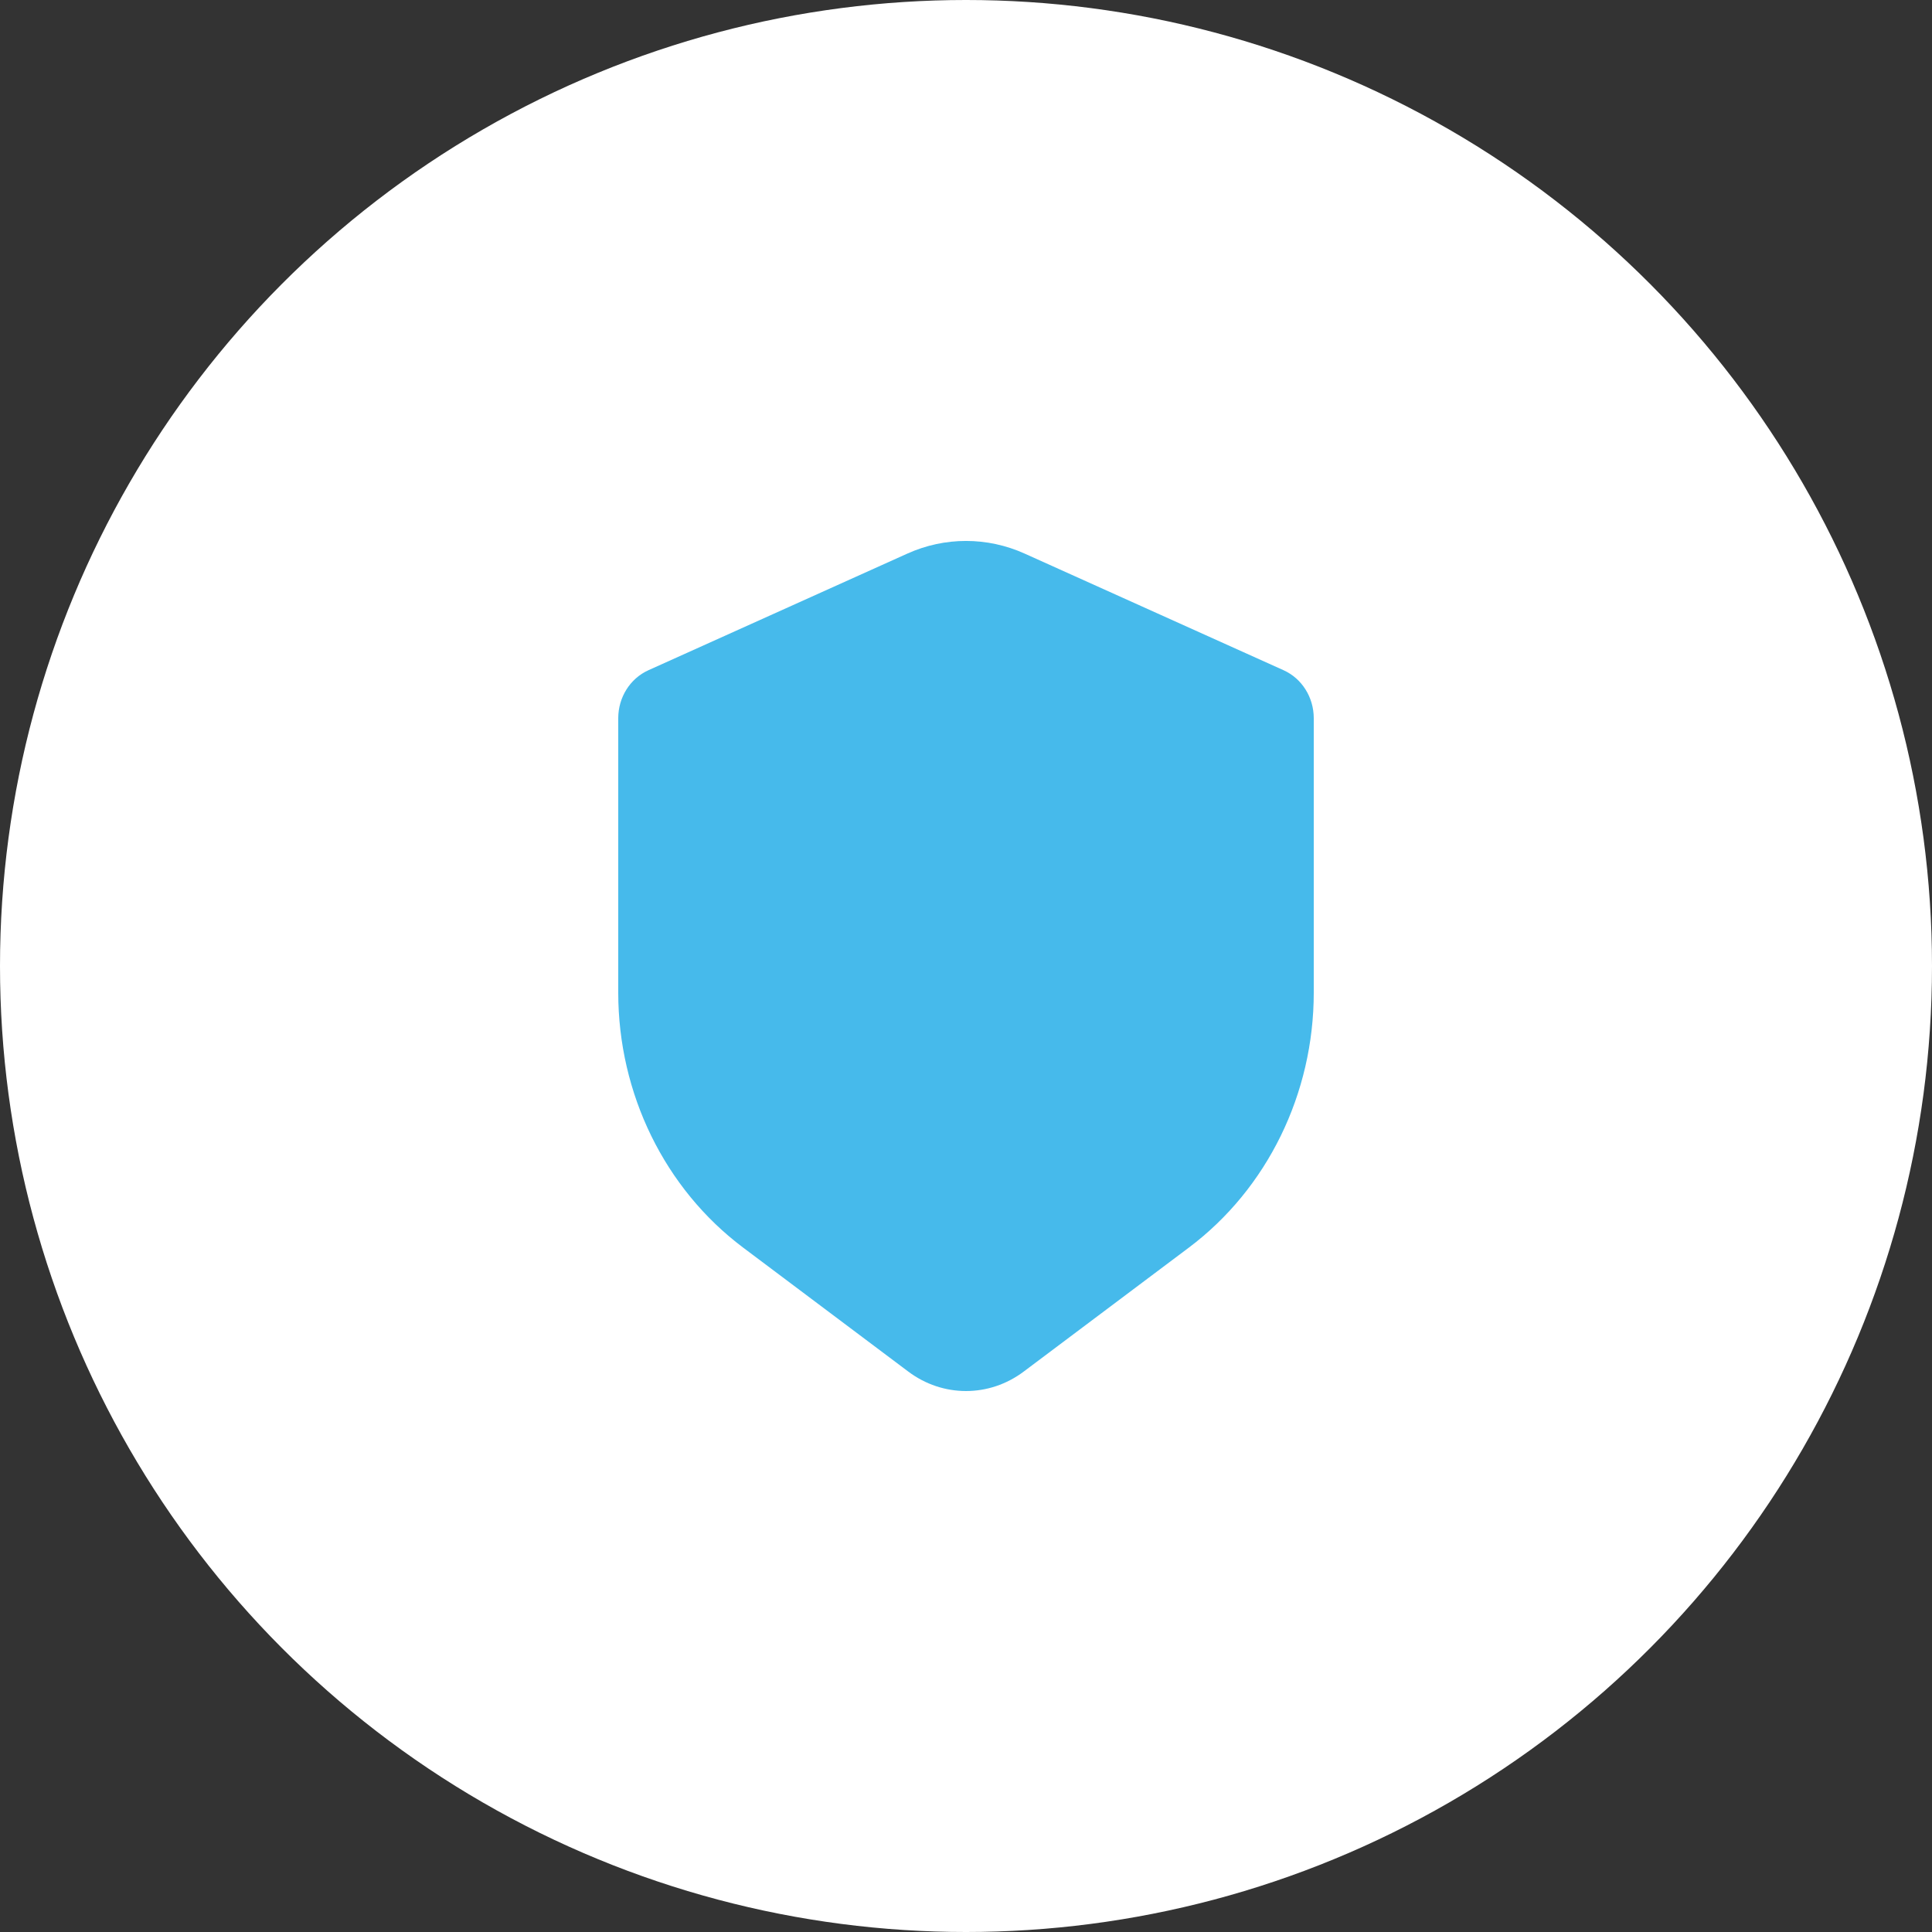
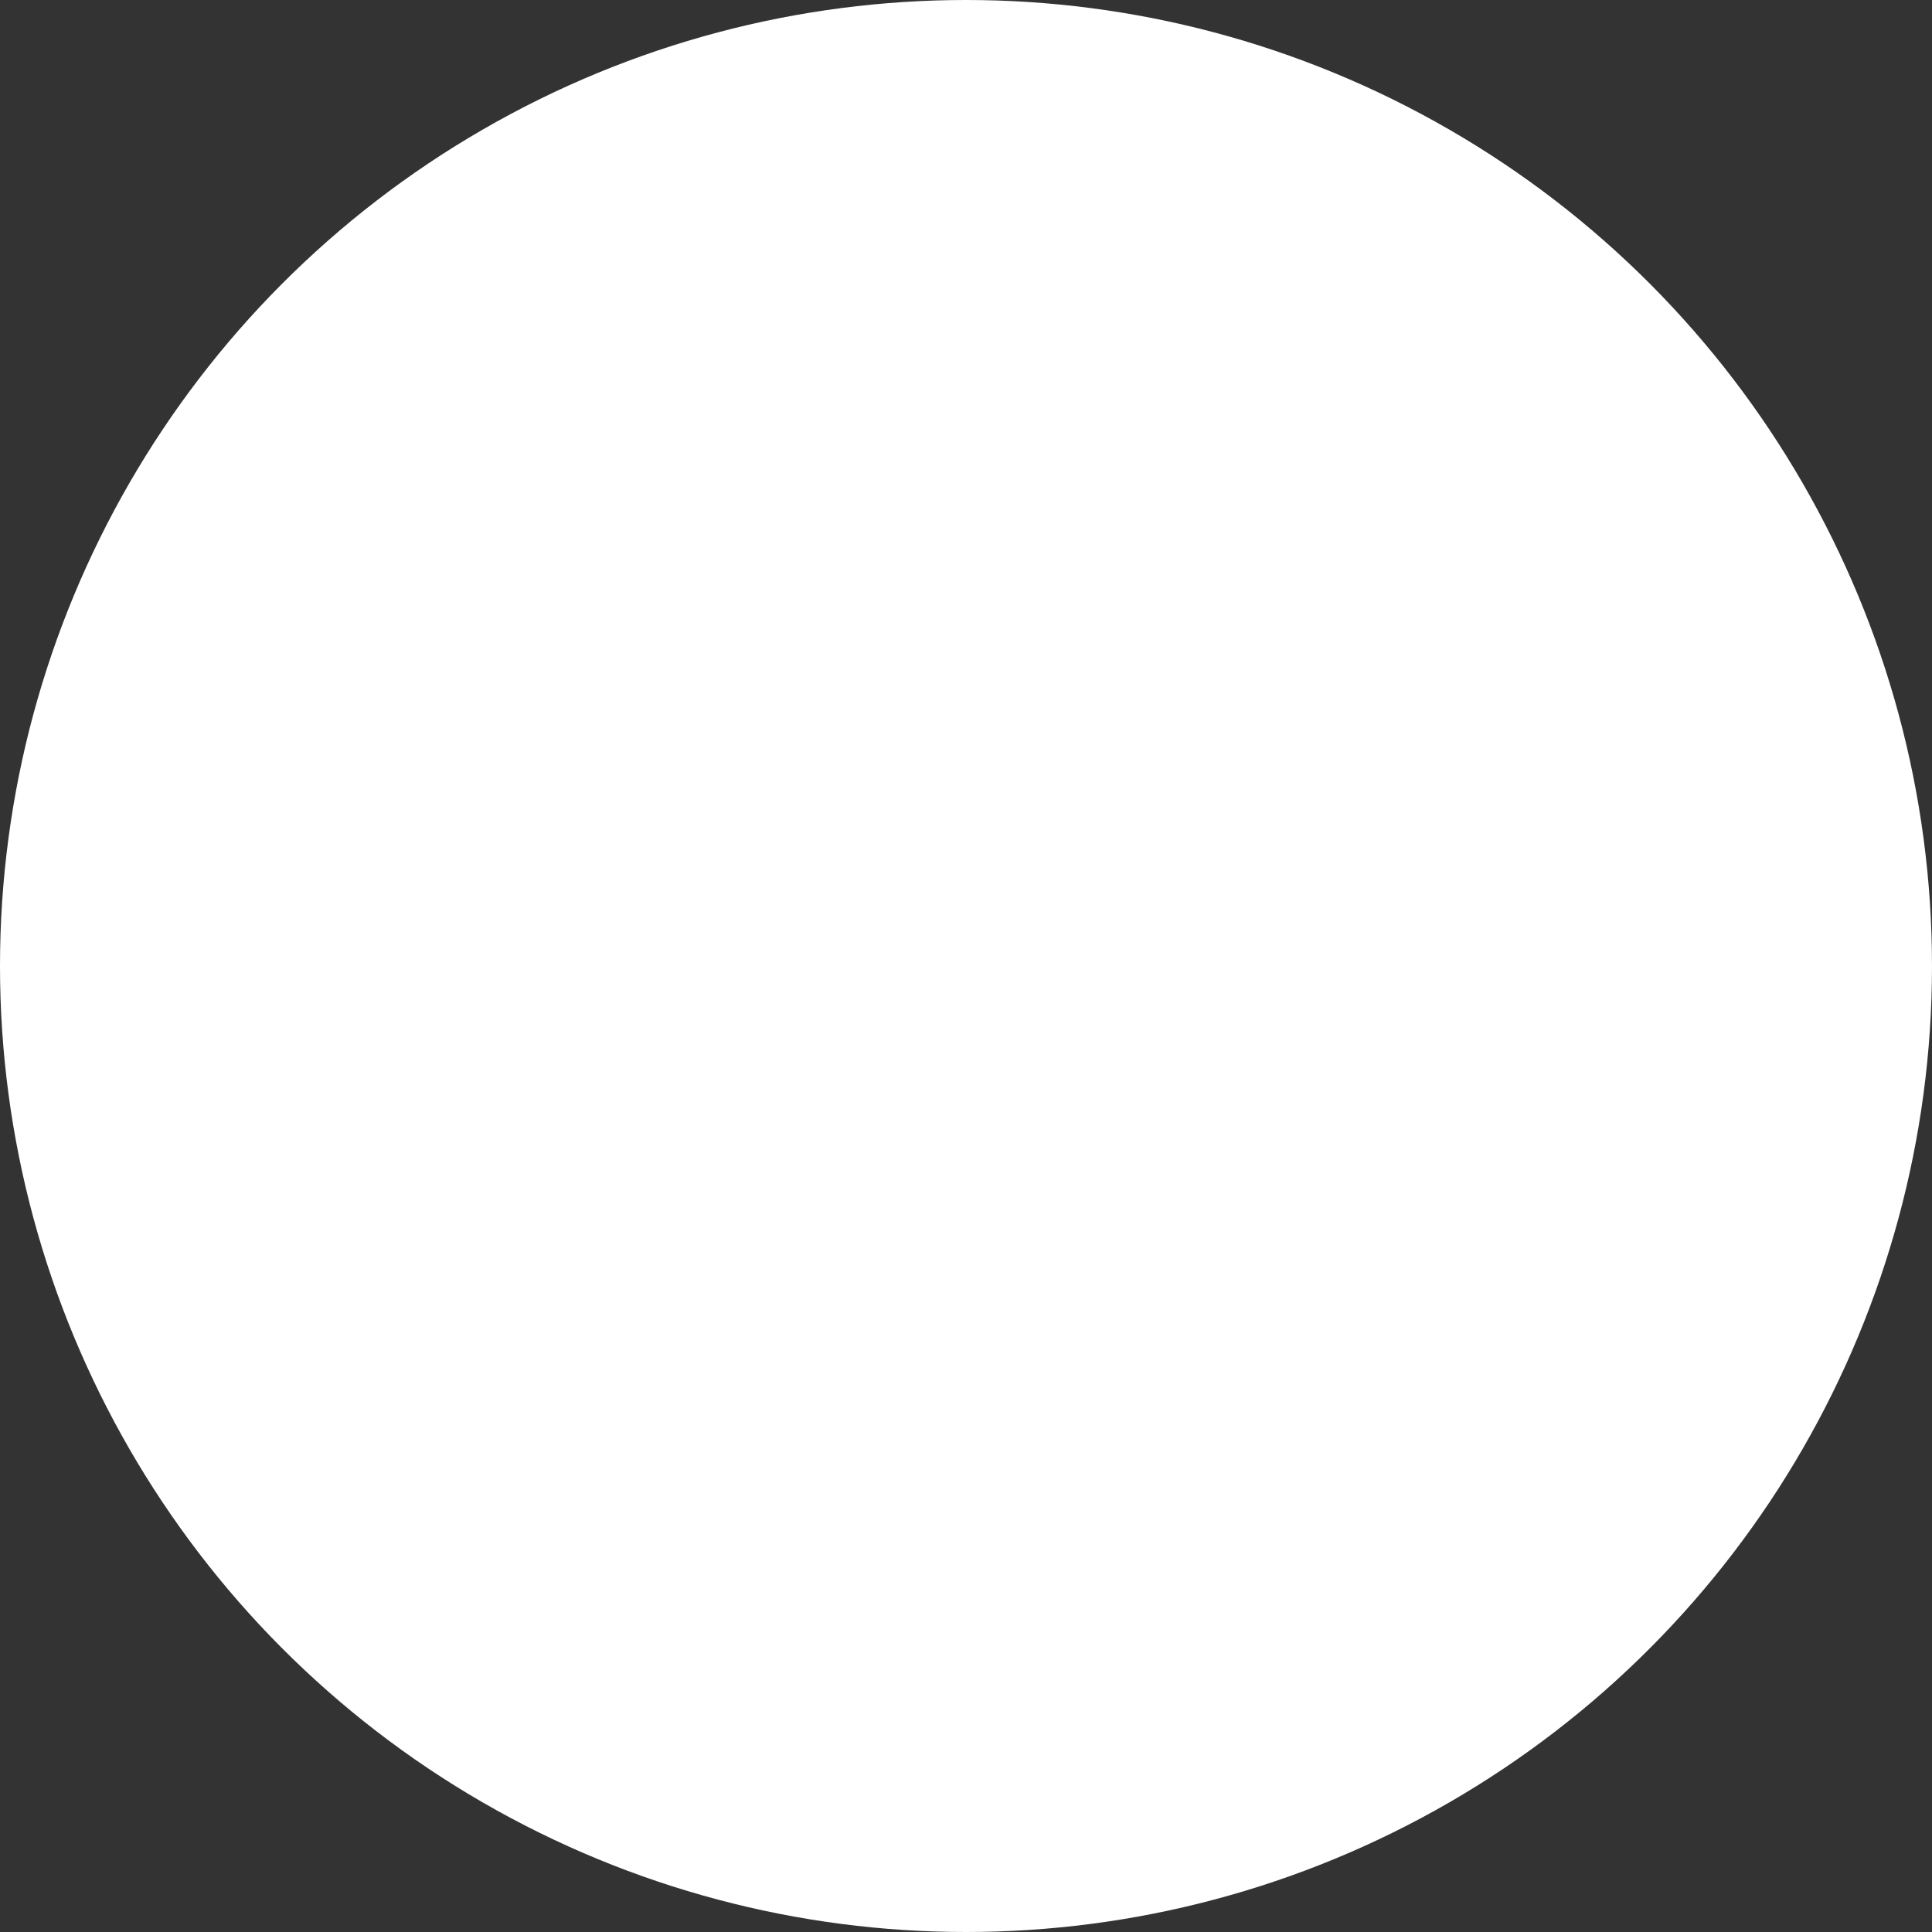
<svg xmlns="http://www.w3.org/2000/svg" width="25" height="25" viewBox="0 0 25 25" fill="none">
  <rect x="0" y="0" width="25" height="25" fill="#333333" stroke="none" />
  <circle cx="12.5" cy="12.5" r="12.5" fill="white" />
-   <path d="M13.26 7.164L16.61 8.673C16.847 8.78 17 9.024 17 9.294V12.844C17 14.153 16.398 15.382 15.385 16.143L13.247 17.748C12.8 18.084 12.2 18.084 11.753 17.748L9.615 16.143C8.602 15.382 8 14.153 8 12.844V9.294C8 9.024 8.153 8.78 8.39 8.673L11.74 7.164C12.225 6.945 12.775 6.945 13.26 7.164Z" fill="#46BAEB" />
</svg>